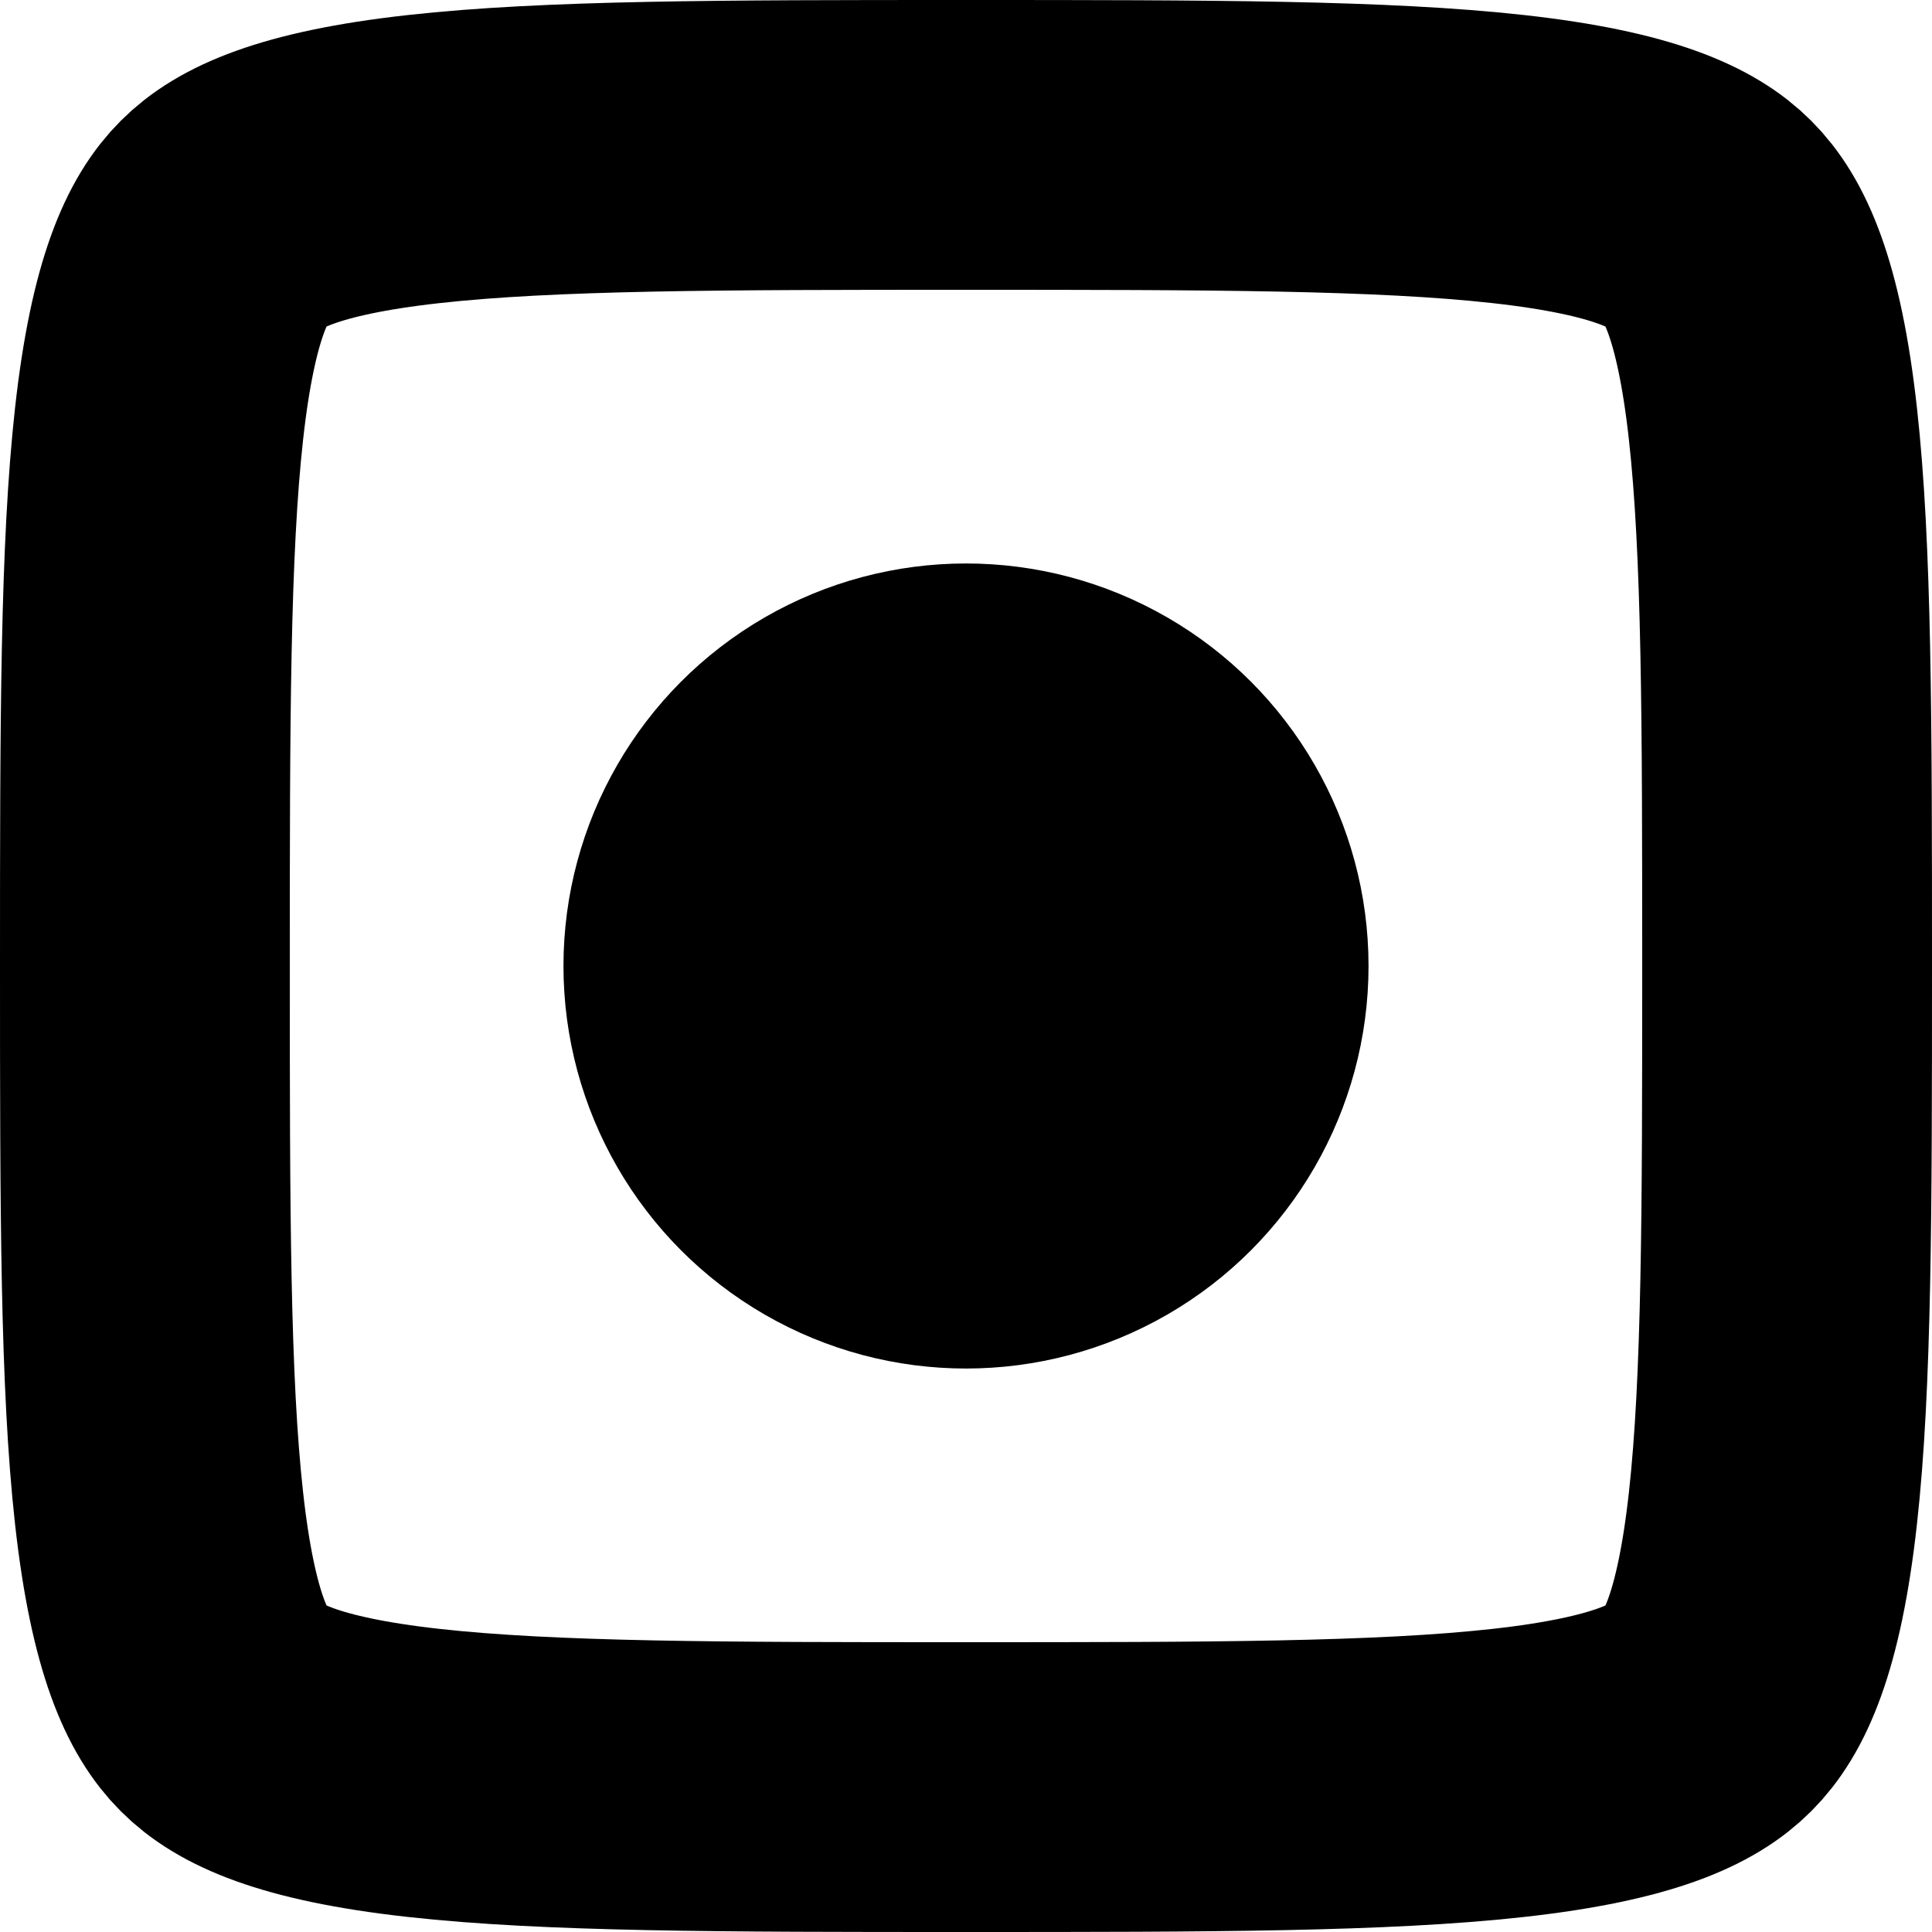
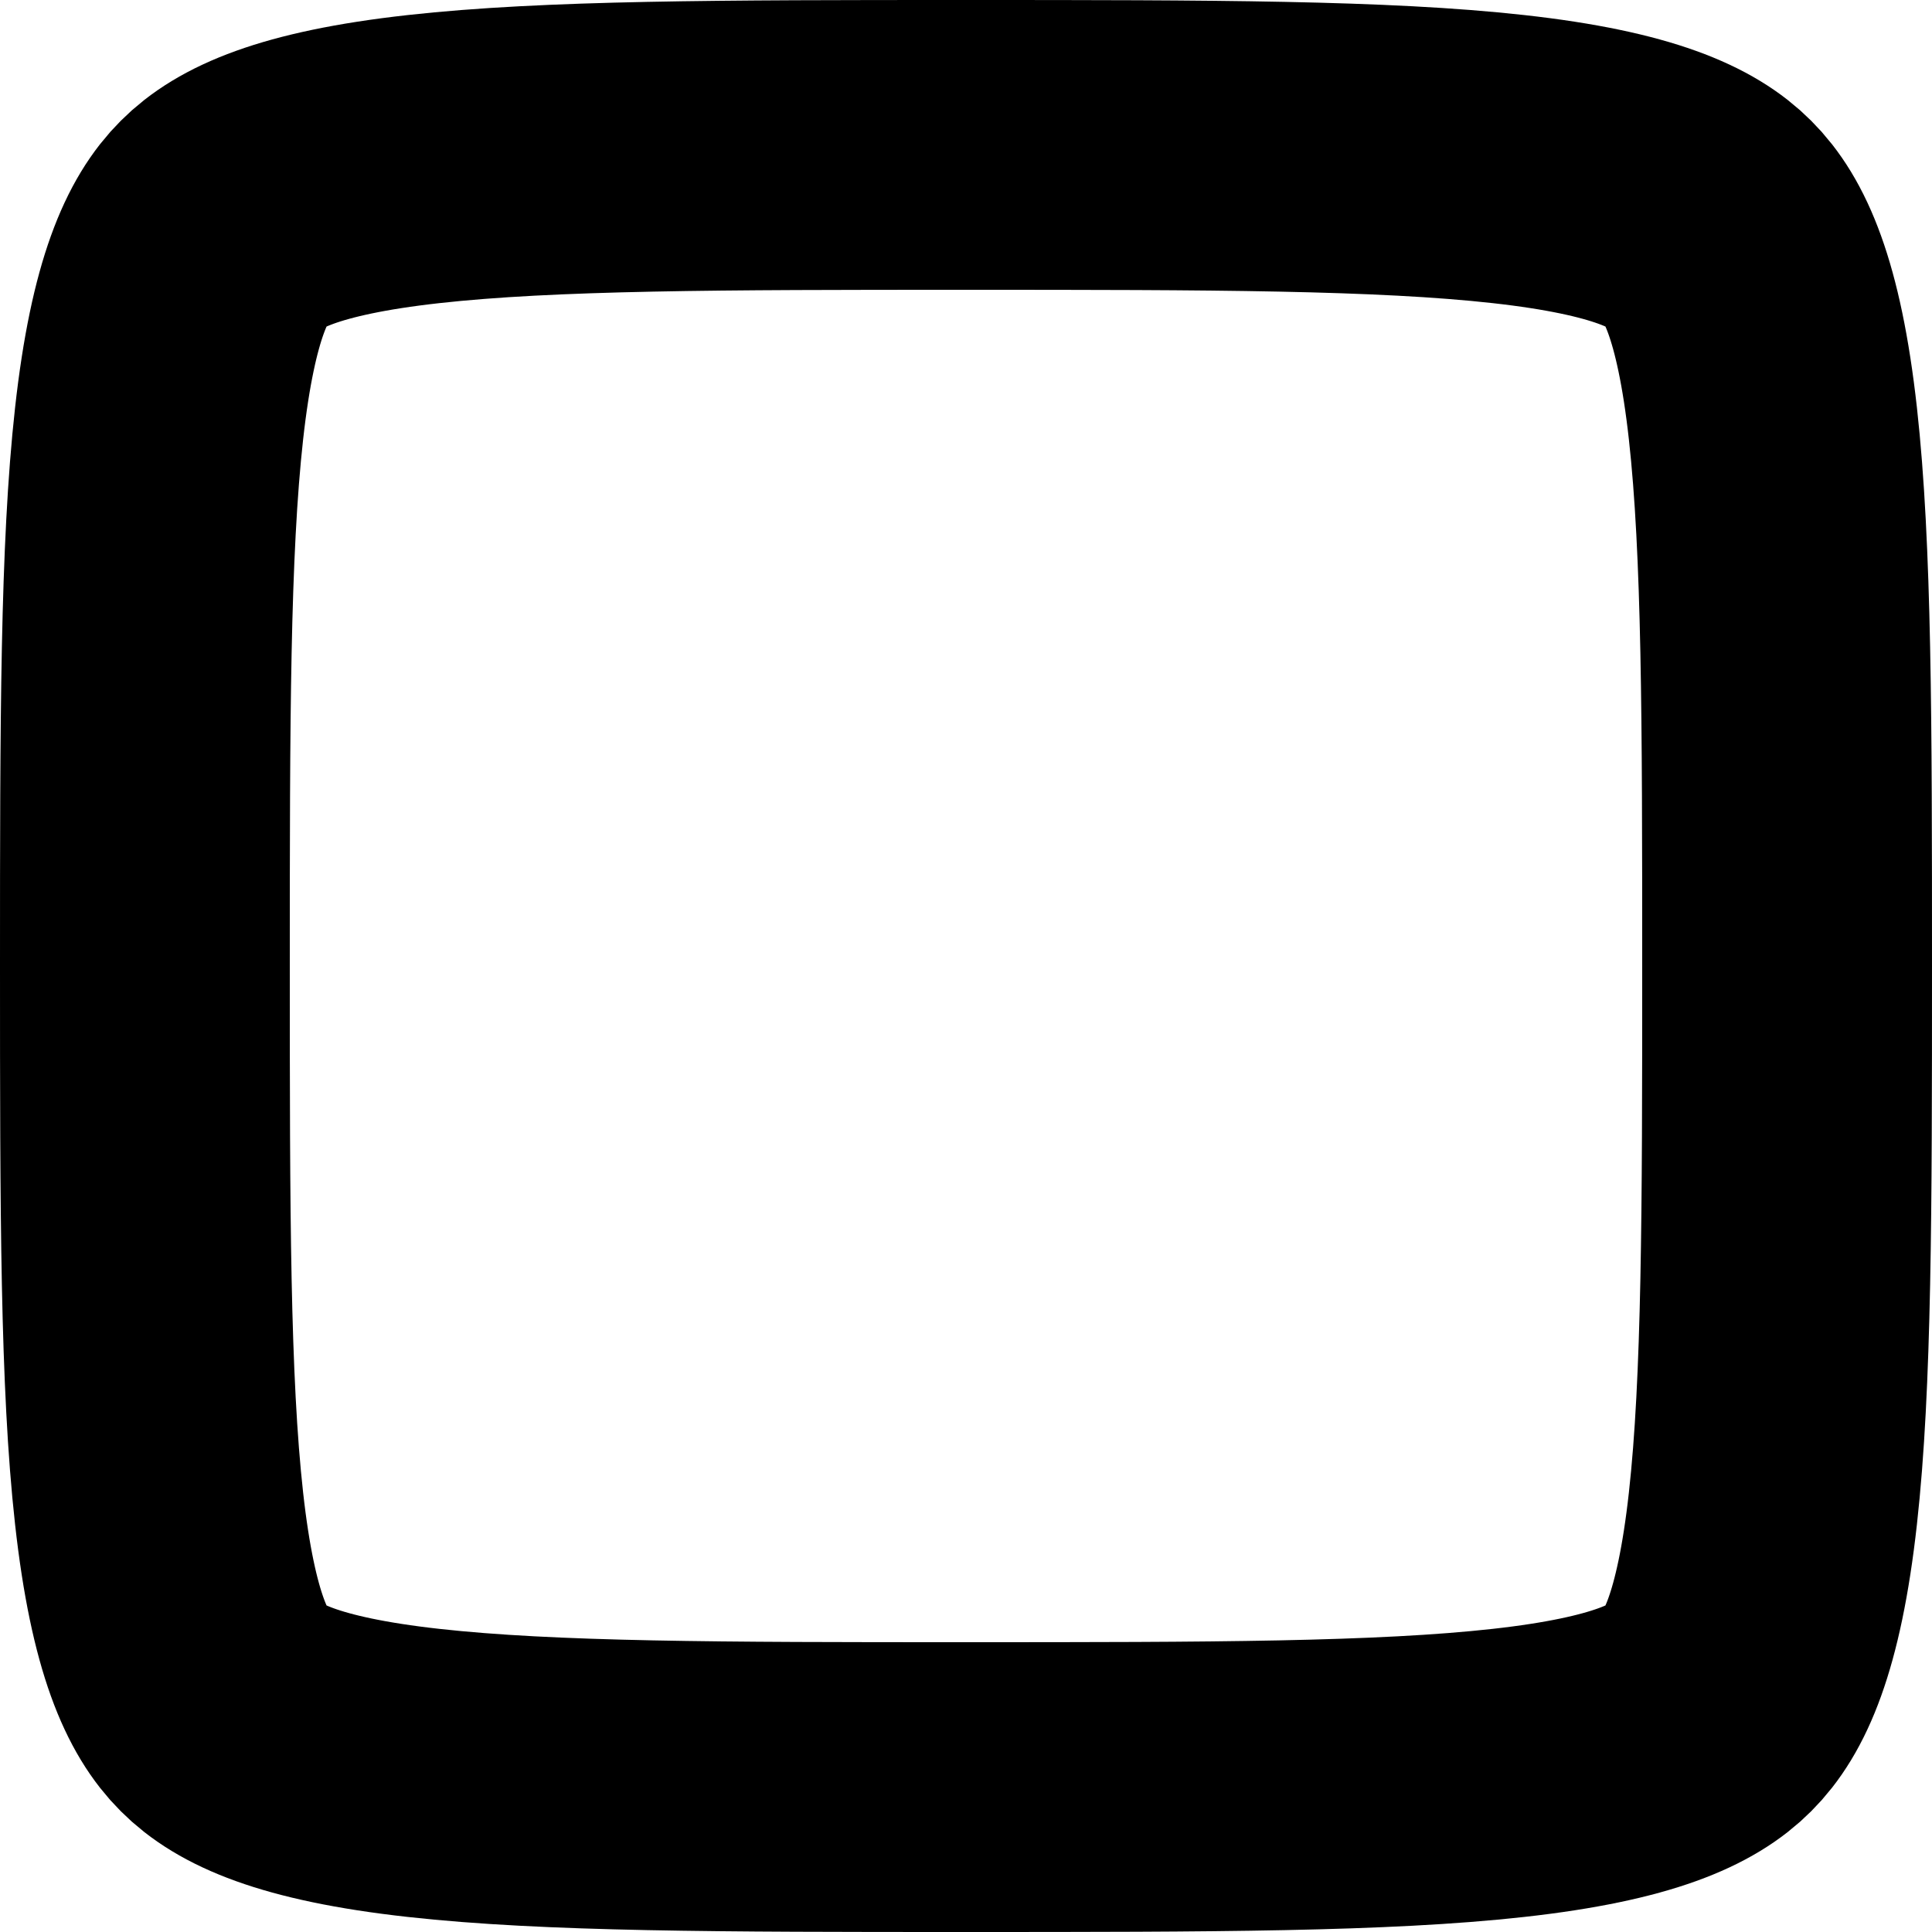
<svg xmlns="http://www.w3.org/2000/svg" width="20" height="20" viewBox="0 0 20 20" fill="none">
  <path d="M18.5 10C18.5 12.537 18.498 14.312 18.353 15.616C18.207 16.93 17.943 17.436 17.689 17.689C17.436 17.943 16.93 18.207 15.616 18.353C14.312 18.498 12.537 18.5 10 18.5C7.463 18.5 5.688 18.498 4.384 18.353C3.07 18.207 2.564 17.943 2.311 17.689C2.057 17.436 1.793 16.93 1.647 15.616C1.502 14.312 1.5 12.537 1.5 10C1.5 7.463 1.502 5.688 1.647 4.384C1.793 3.07 2.057 2.564 2.311 2.311C2.564 2.057 3.07 1.793 4.384 1.647C5.688 1.502 7.463 1.5 10 1.5C12.537 1.5 14.312 1.502 15.616 1.647C16.93 1.793 17.436 2.057 17.689 2.311C17.943 2.564 18.207 3.07 18.353 4.384C18.498 5.688 18.5 7.463 18.5 10Z" stroke="black" stroke-width="3" />
-   <circle cx="10" cy="10" r="4.167" fill="black" />
</svg>